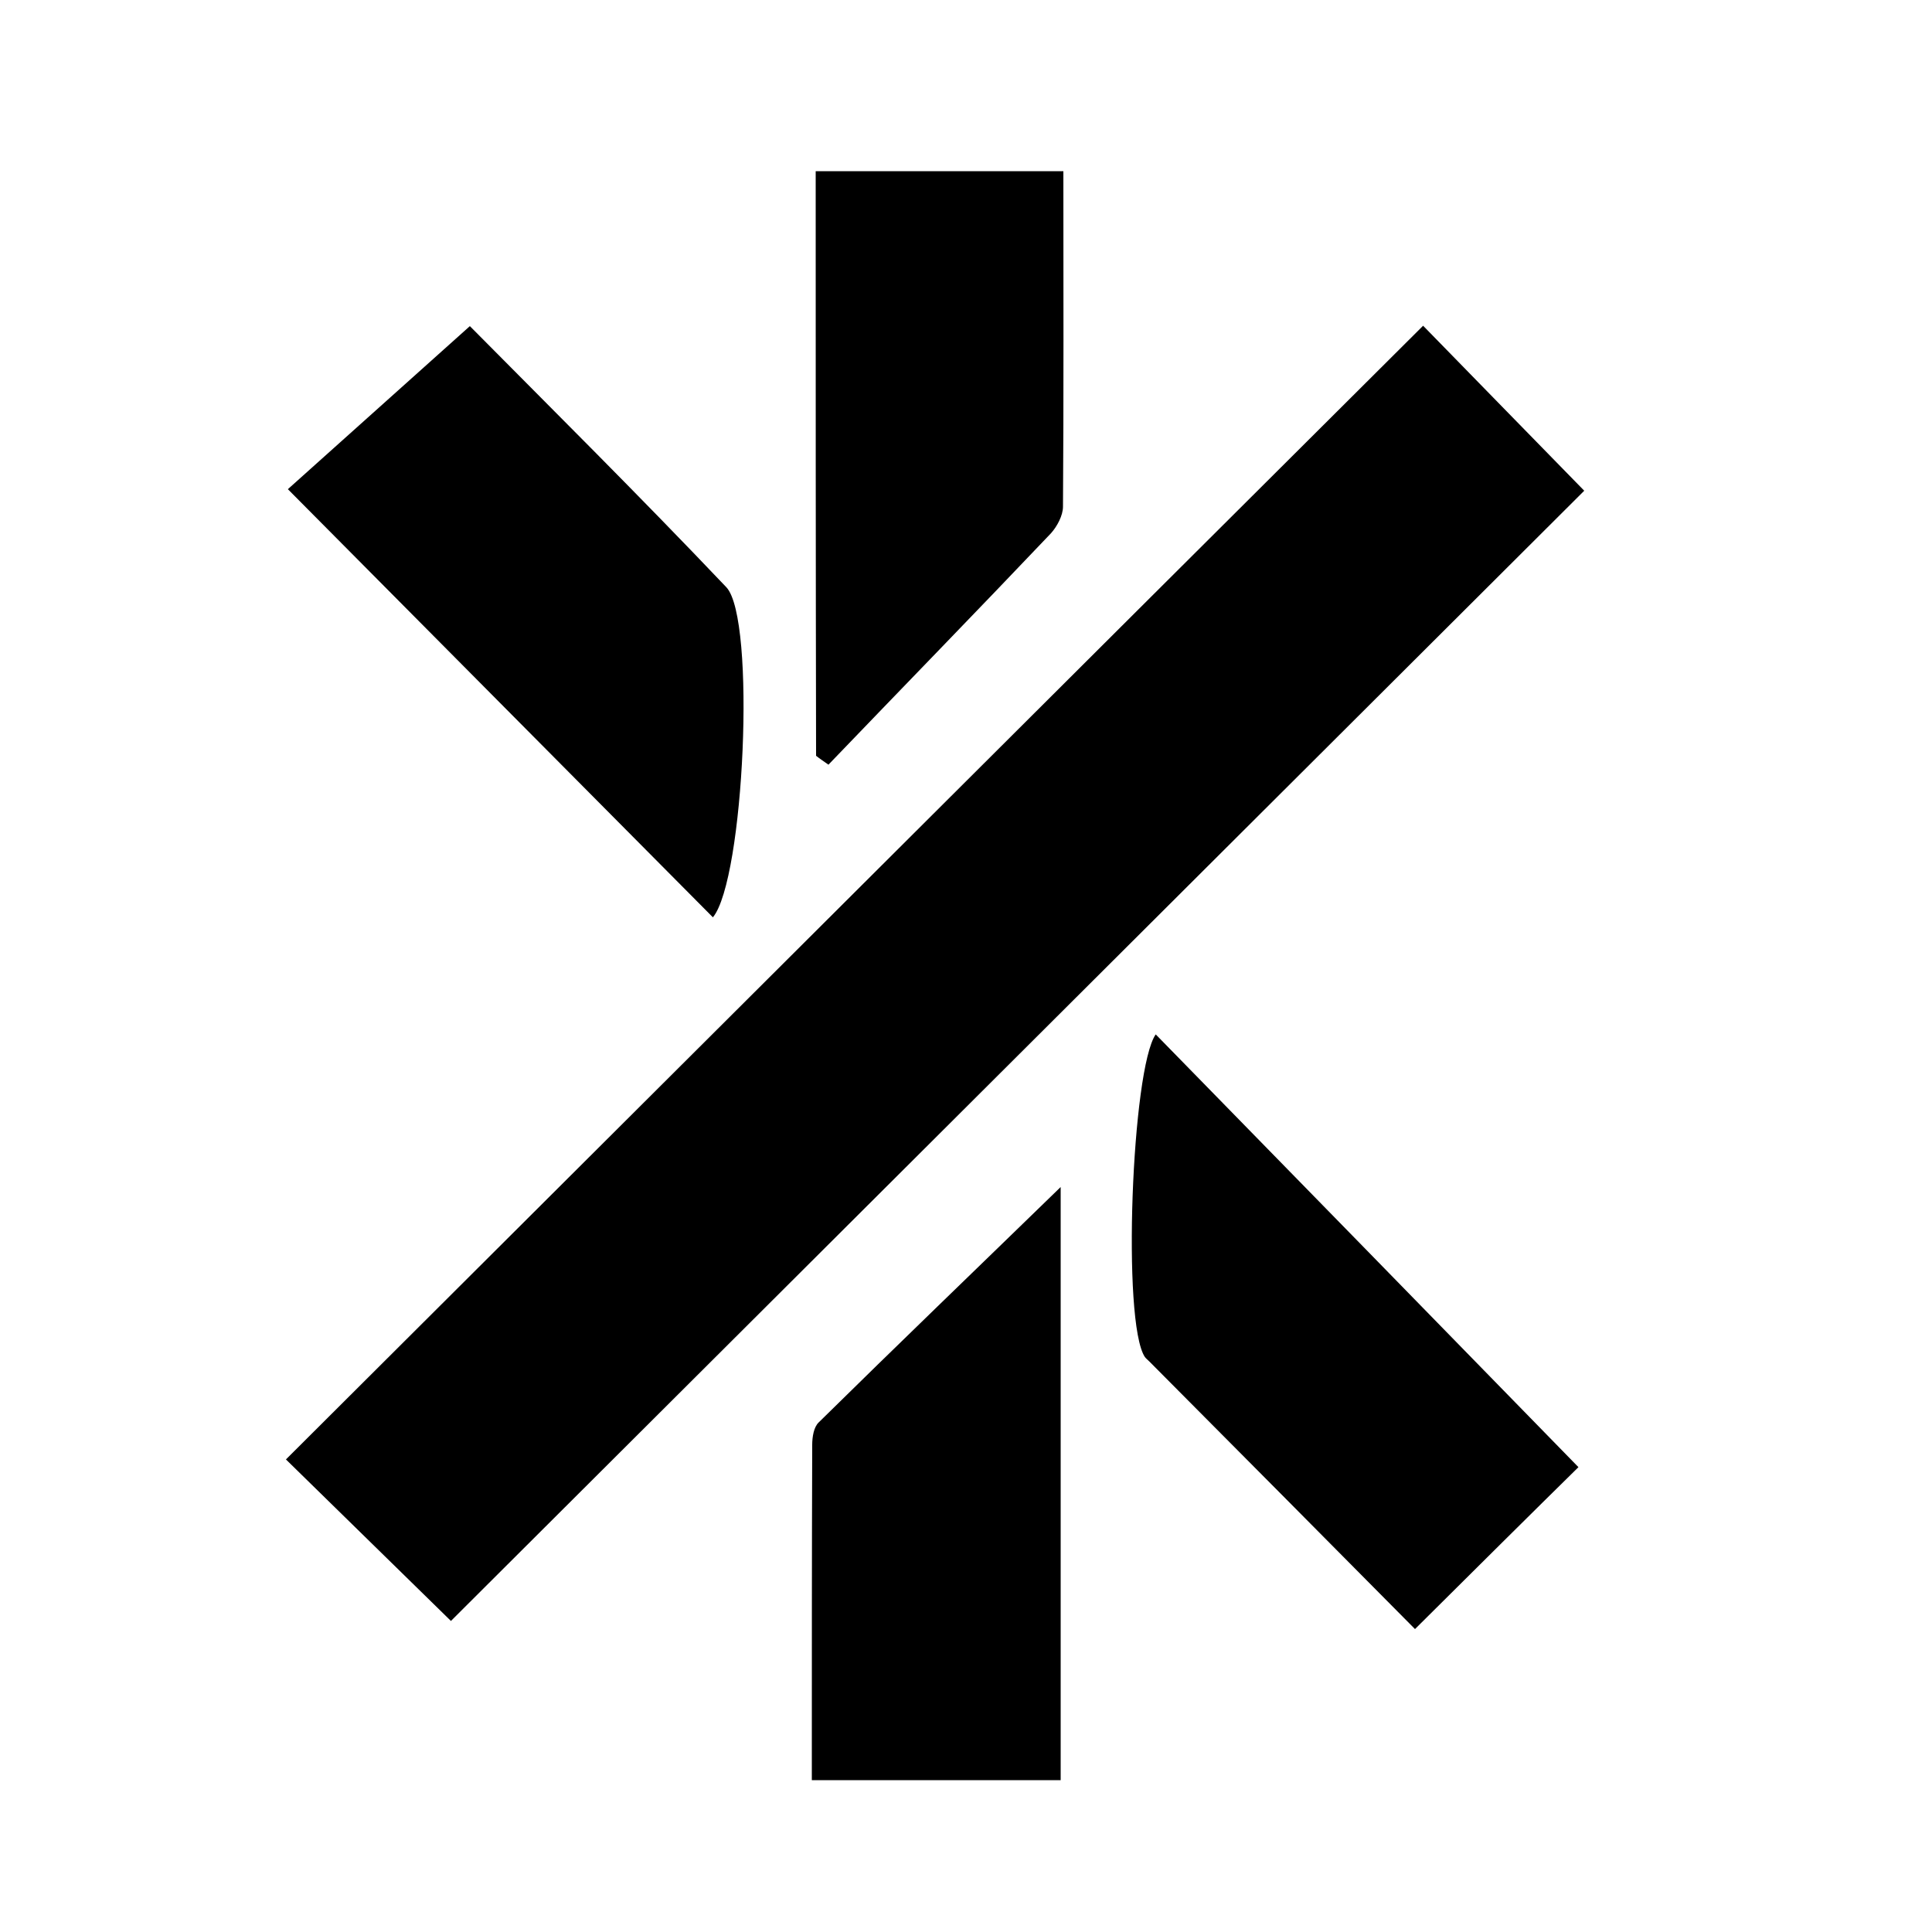
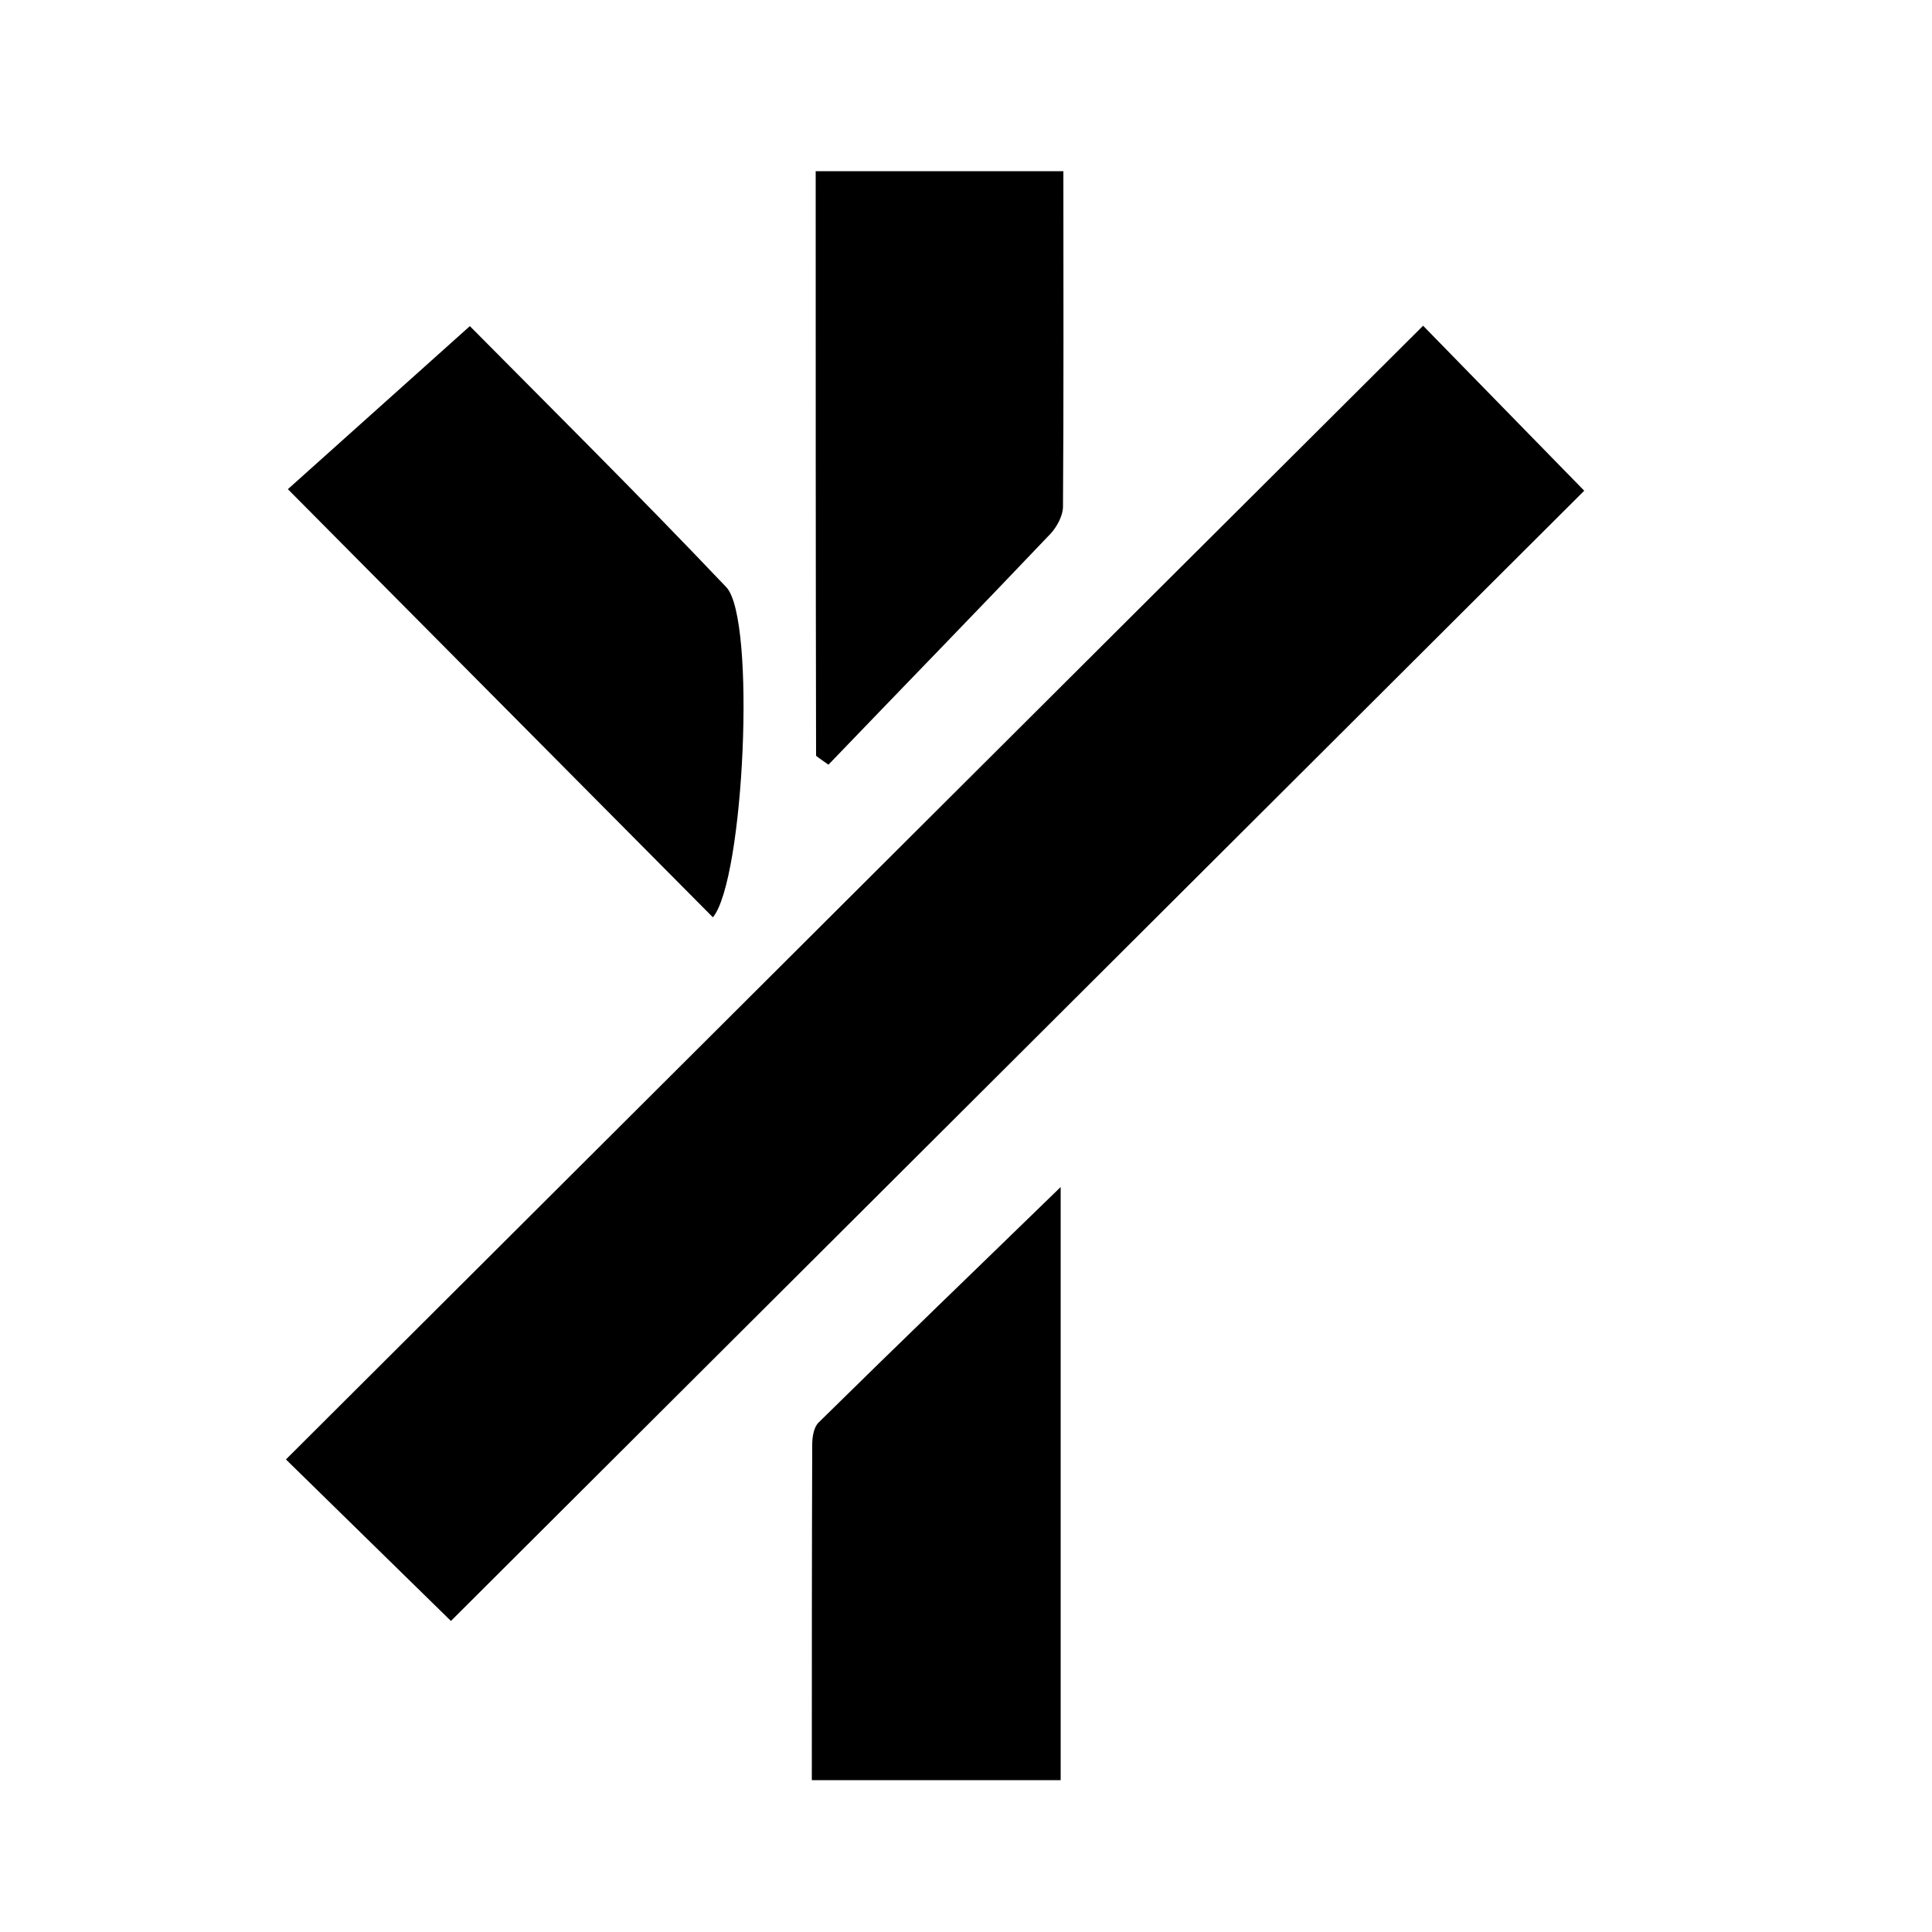
<svg xmlns="http://www.w3.org/2000/svg" version="1.1" id="圖層_1" x="0px" y="0px" viewBox="0 0 500 500" style="enable-background:new 0 0 500 500;" xml:space="preserve">
  <path d="M116.7,419.5C102.9,406,88.3,391.7,74,377.7c98.2-97.9,196.1-195.6,294.3-293.4C381.5,97.8,396,112.7,410,127  C313,223.7,215.1,321.4,116.7,419.5z" />
-   <path d="M366.2,421.6c-23-23.2-45.9-46.3-68.8-69.3c-0.4-0.4-0.8-0.7-1.1-1.1c-6-8.9-3.4-74.7,2.8-83.5  c36.4,37.2,72.9,74.6,109.4,112C397,391,382.6,405.3,366.2,421.6z" />
  <path d="M184.5,237.4c-36.9-37.2-73.2-73.7-110-110.8c14.4-12.9,29.9-26.8,47.1-42.2c20.3,20.5,43.7,43.7,66.4,67.6  C195.7,160.3,192.6,227.6,184.5,237.4z" />
  <path d="M274.5,460.7c-21.9,0-42.2,0-64.4,0c0-29.4,0-58.1,0.1-86.8c0-2,0.4-4.6,1.7-5.8c20.3-20,40.9-39.8,62.6-60.9  C274.5,358.9,274.5,409,274.5,460.7z" />
  <path d="M211.1,44.3c21.2,0,41.5,0,64.1,0c0,29.2,0.1,58-0.1,86.8c0,2.3-1.5,5.1-3.1,6.9c-19.1,20.1-38.4,39.9-57.6,59.9  c-1.1-0.8-2.2-1.5-3.2-2.3C211.1,145.9,211.1,96.1,211.1,44.3z" />
</svg>